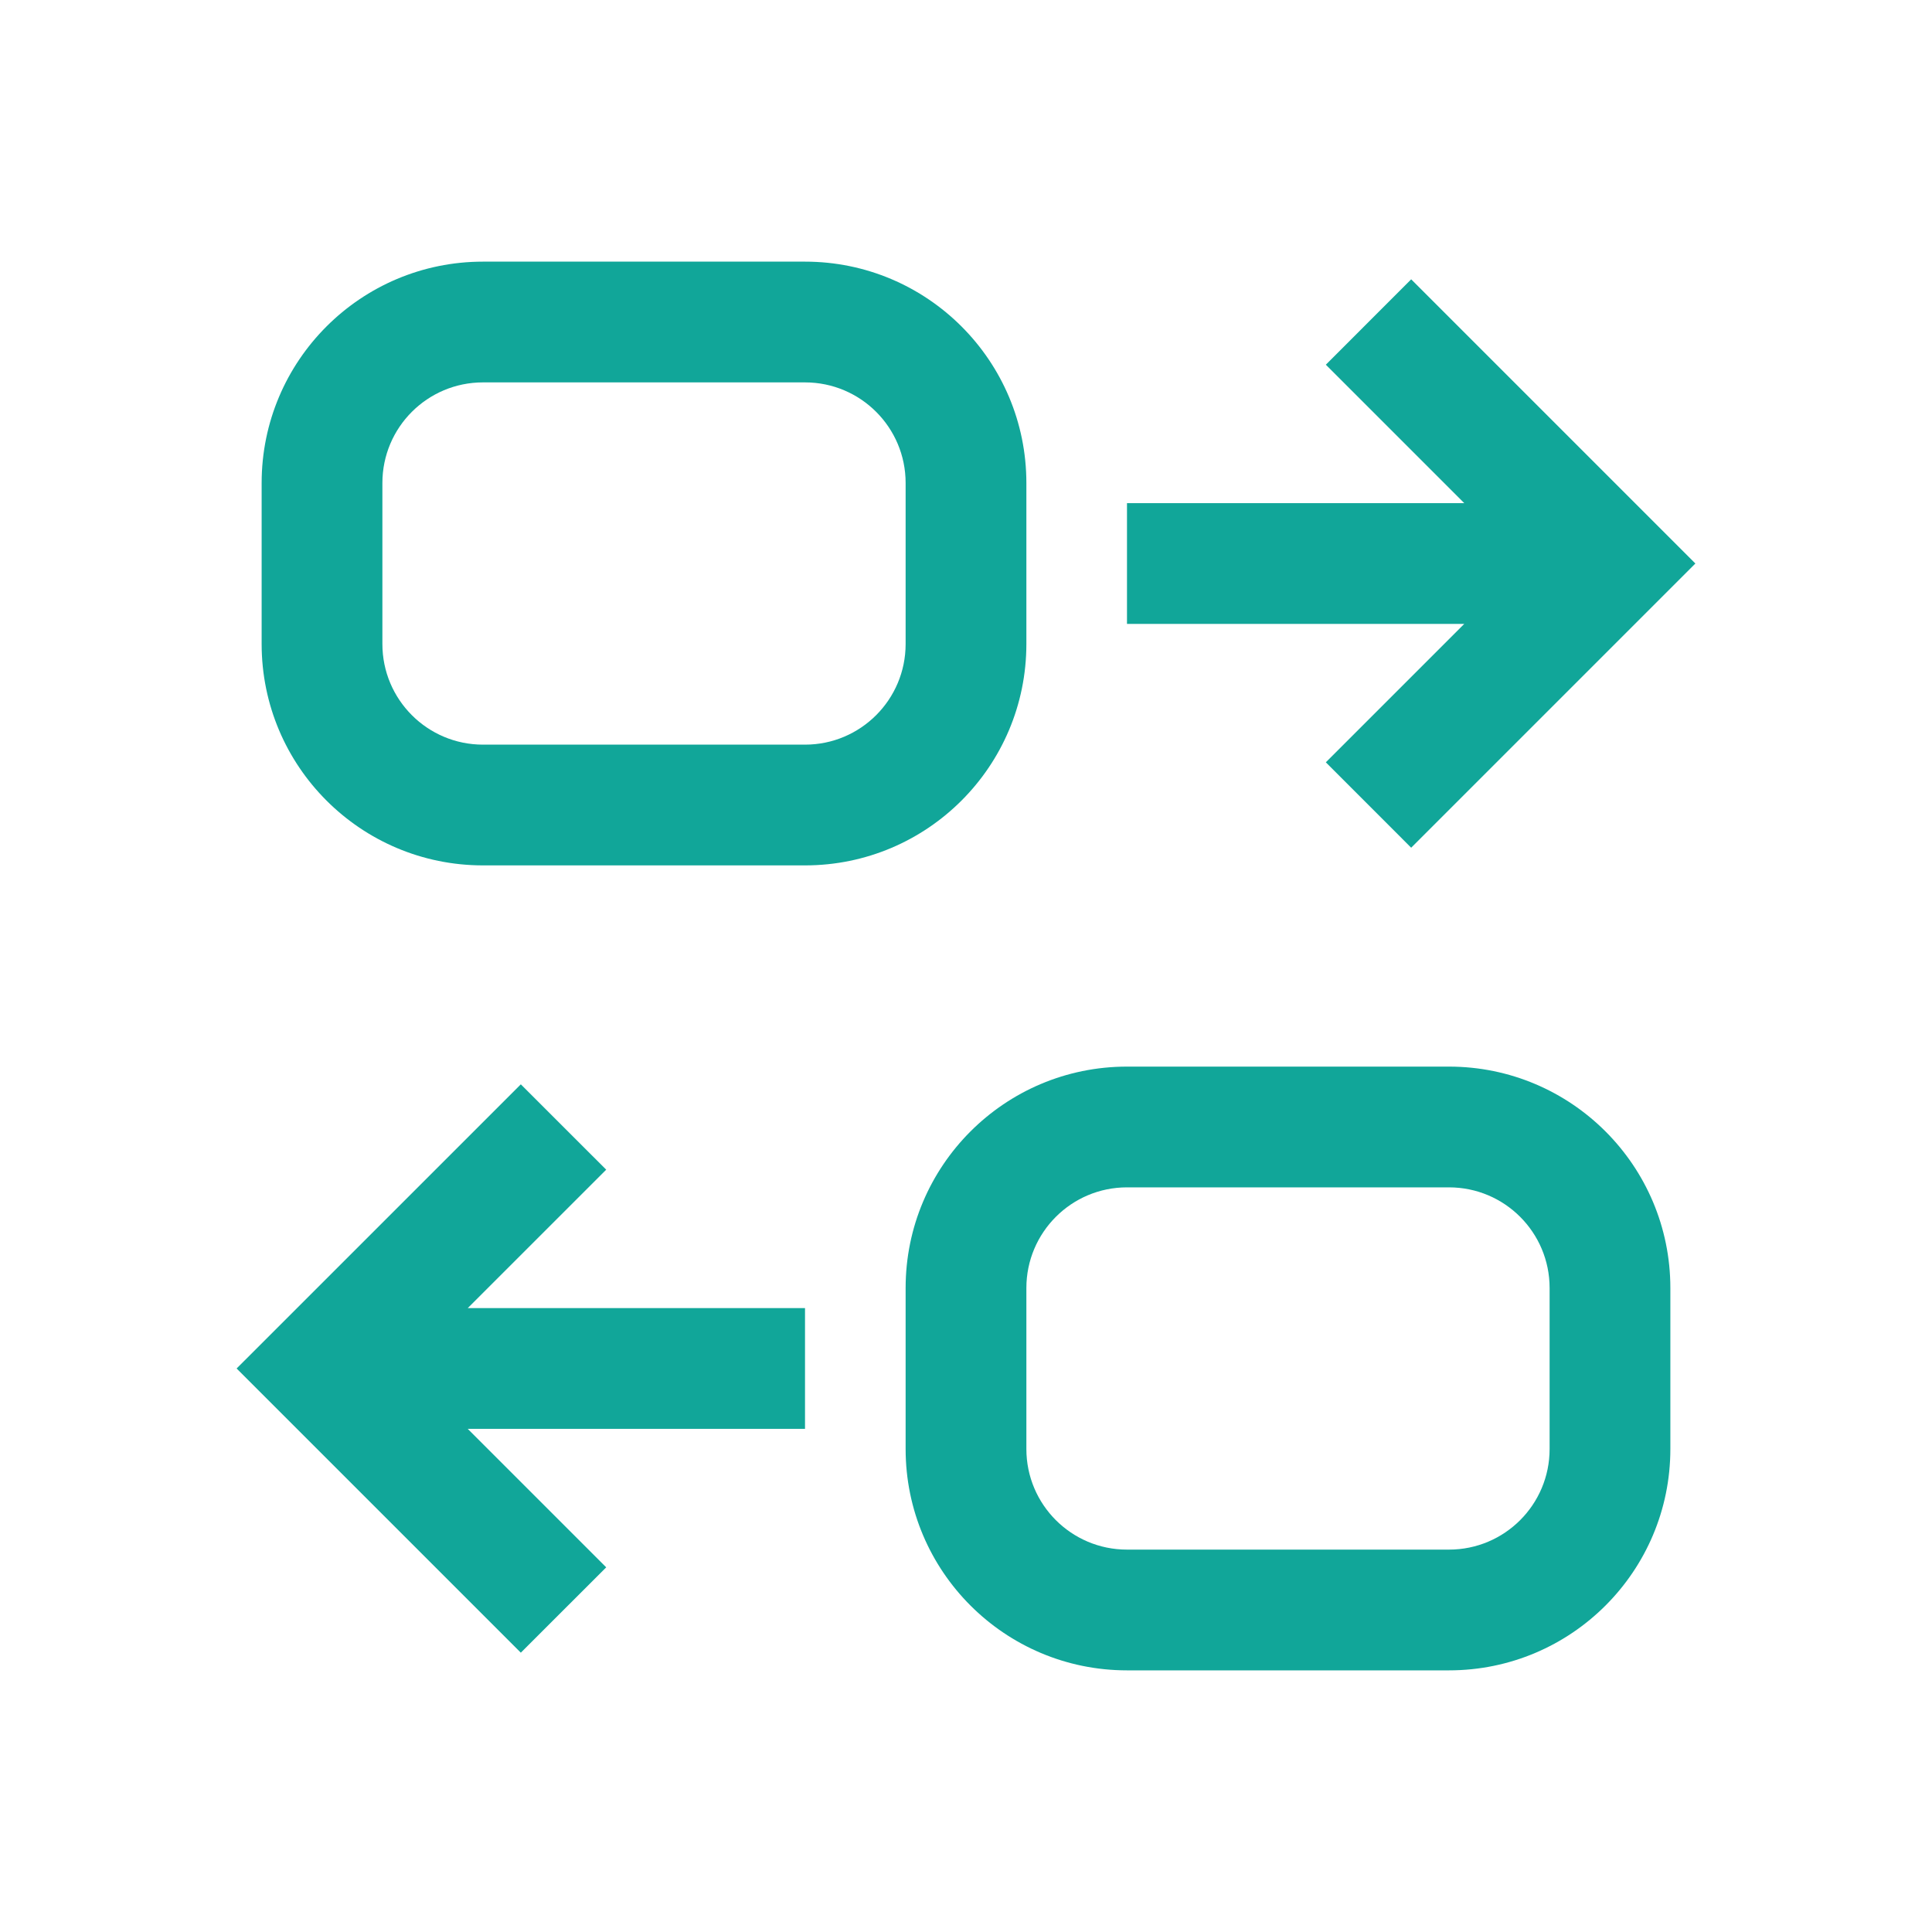
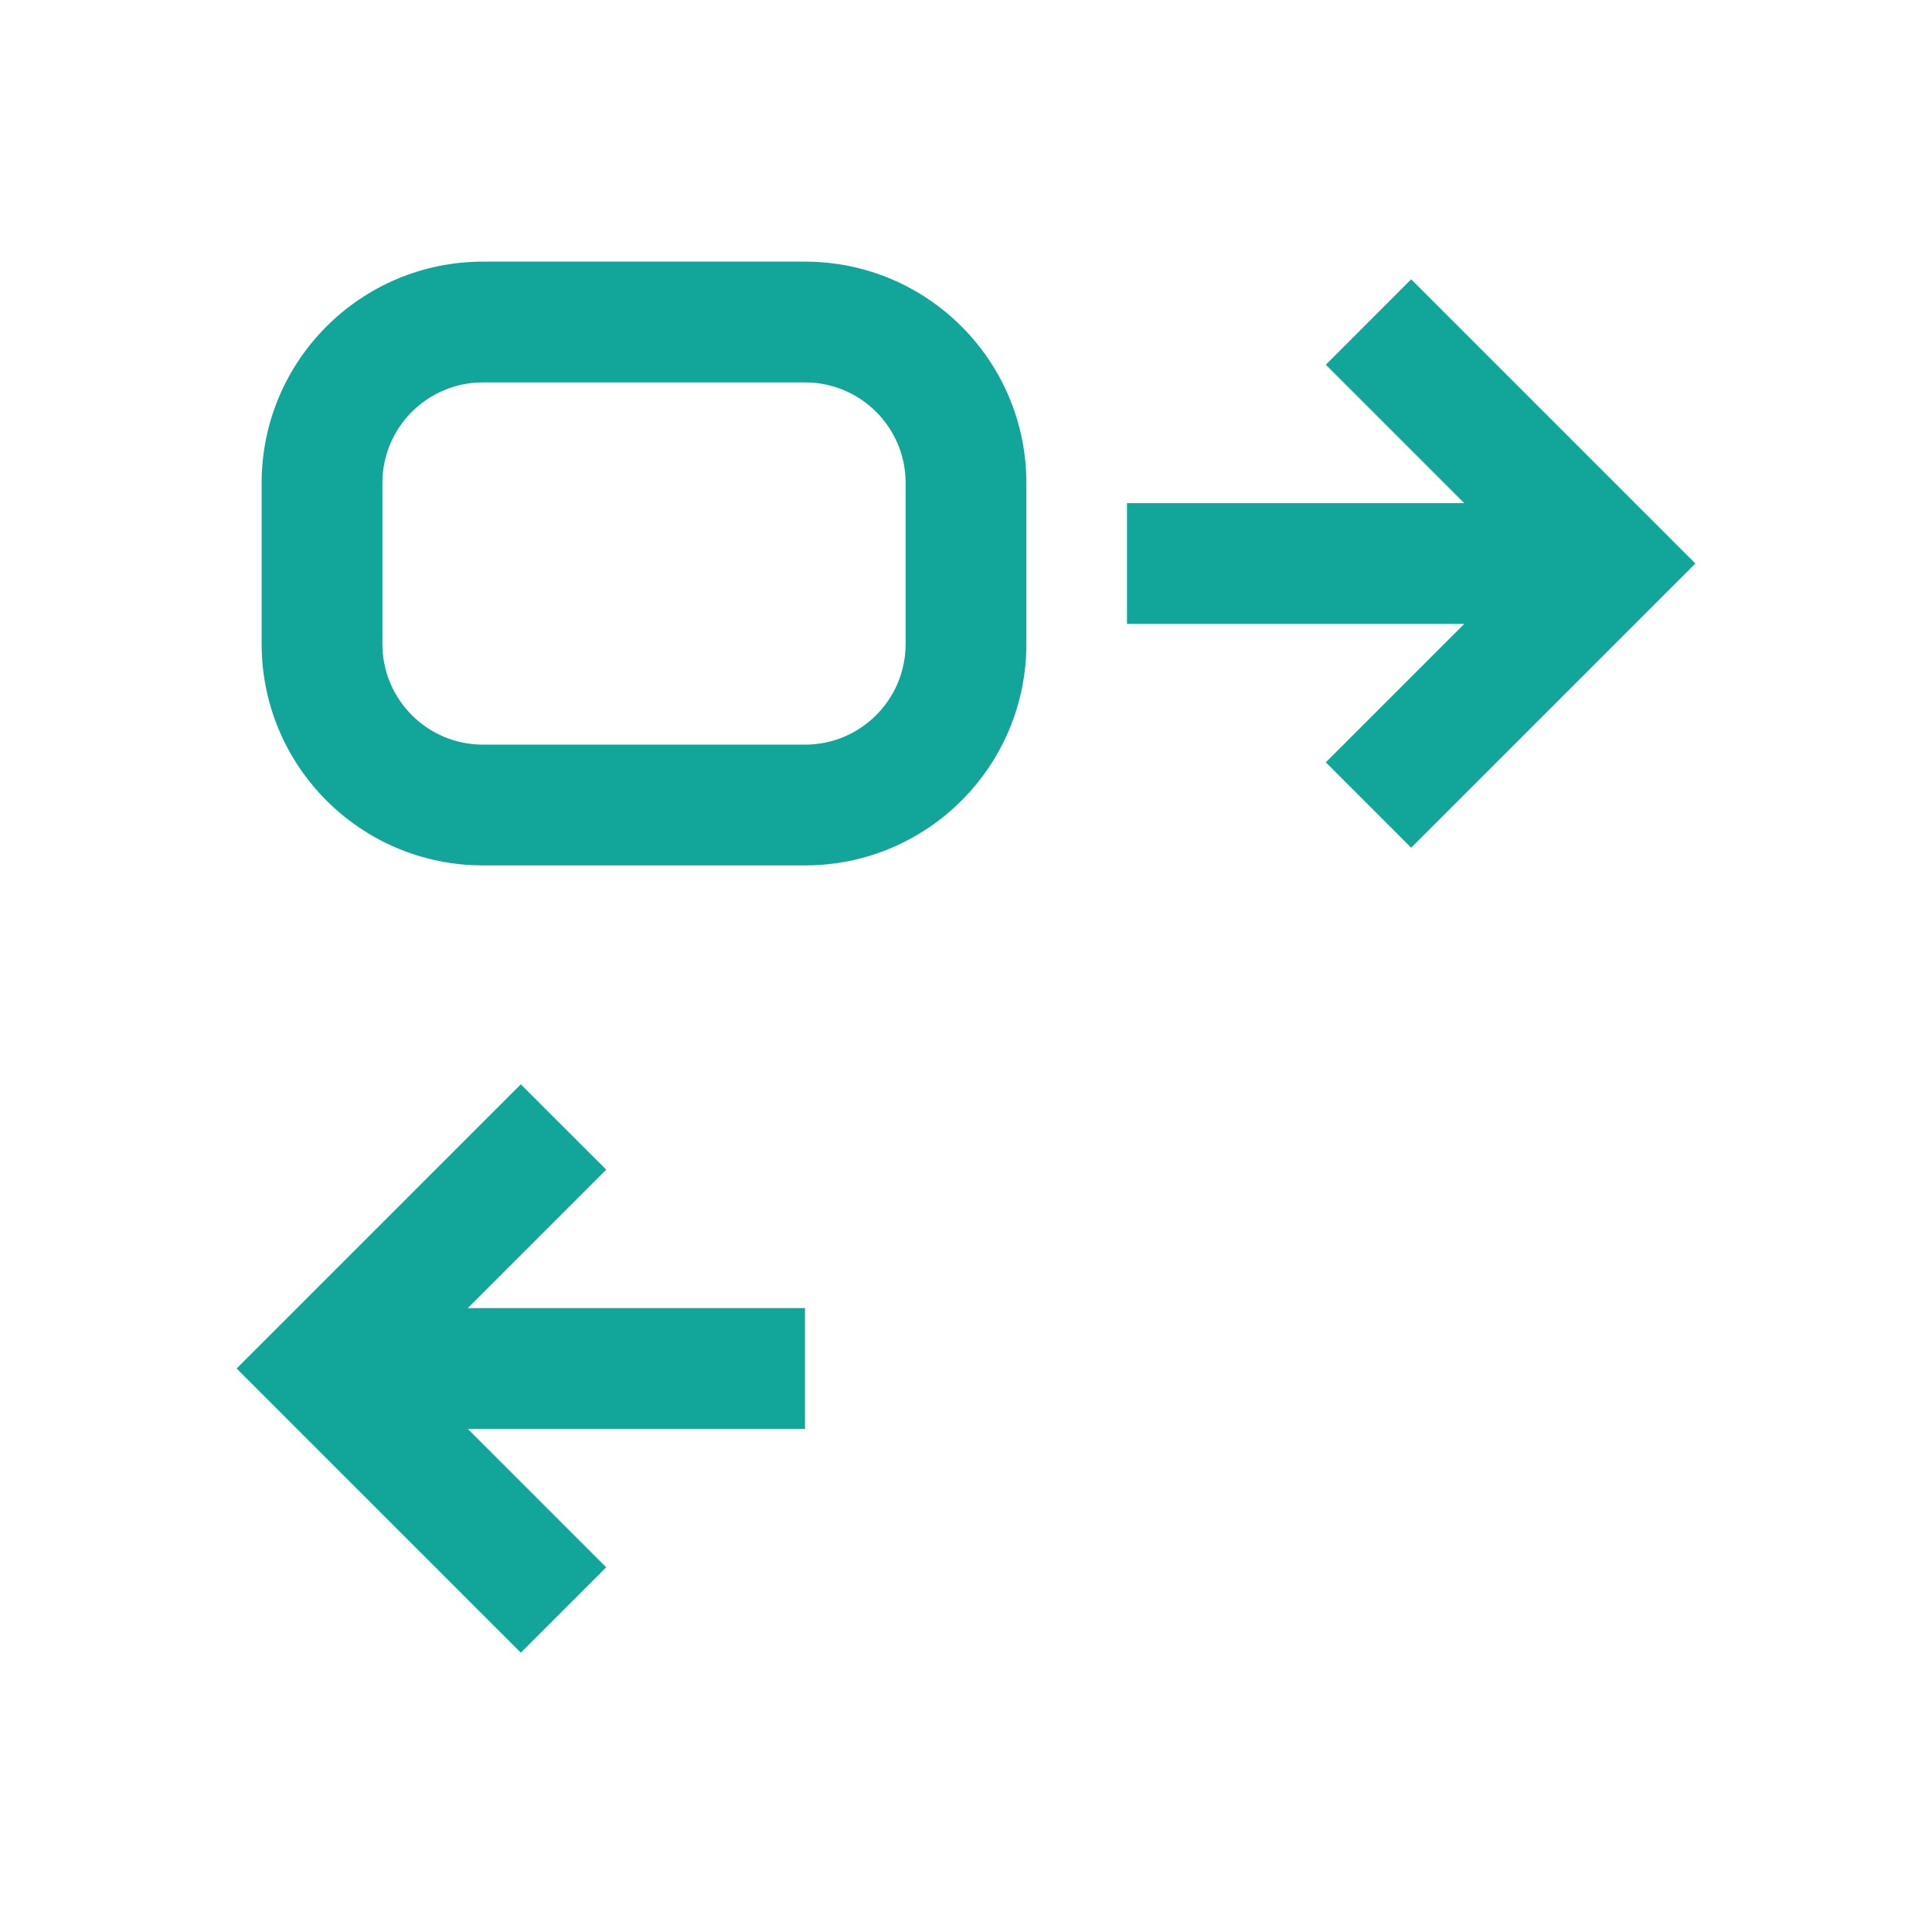
<svg xmlns="http://www.w3.org/2000/svg" width="40" height="40" viewBox="0 0 40 40" fill="none">
  <g id="Finance and Payment/card-transfer">
    <g id="vector">
      <path fill-rule="evenodd" clip-rule="evenodd" d="M10 5.417C7.469 5.417 5.417 7.469 5.417 10V13.333C5.417 15.865 7.469 17.917 10 17.917H16.667C19.198 17.917 21.25 15.865 21.25 13.333V10C21.25 7.469 19.198 5.417 16.667 5.417H10ZM7.917 10C7.917 8.849 8.849 7.917 10 7.917H16.667C17.817 7.917 18.75 8.849 18.75 10V13.333C18.75 14.484 17.817 15.417 16.667 15.417H10C8.849 15.417 7.917 14.484 7.917 13.333V10Z" fill="#11A699" />
-       <path fill-rule="evenodd" clip-rule="evenodd" d="M23.333 22.083C20.802 22.083 18.75 24.135 18.75 26.667V30C18.75 32.531 20.802 34.583 23.333 34.583H30C32.531 34.583 34.583 32.531 34.583 30V26.667C34.583 24.135 32.531 22.083 30 22.083H23.333ZM21.25 26.667C21.25 25.516 22.183 24.583 23.333 24.583H30C31.151 24.583 32.083 25.516 32.083 26.667V30C32.083 31.151 31.151 32.083 30 32.083H23.333C22.183 32.083 21.25 31.151 21.25 30V26.667Z" fill="#11A699" />
      <path d="M30.316 10.417H23.333V12.917H30.316L27.45 15.783L29.217 17.551L35.101 11.667L29.217 5.783L27.45 7.551L30.316 10.417Z" fill="#11A699" />
      <path d="M9.684 27.083H16.667V29.583H9.684L12.551 32.45L10.783 34.217L4.899 28.333L10.783 22.45L12.551 24.217L9.684 27.083Z" fill="#11A699" />
    </g>
  </g>
</svg>